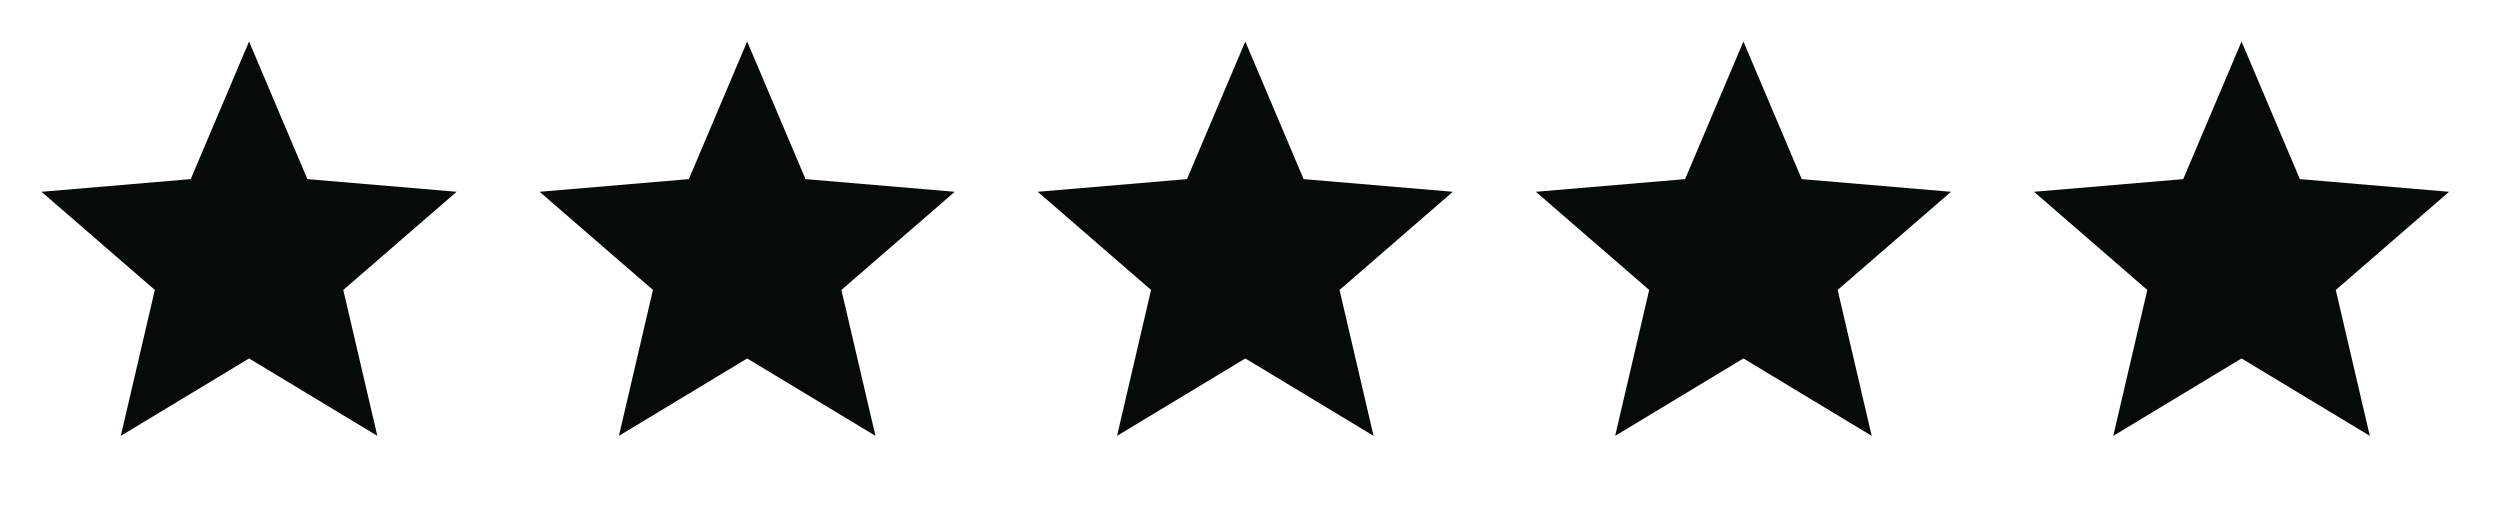
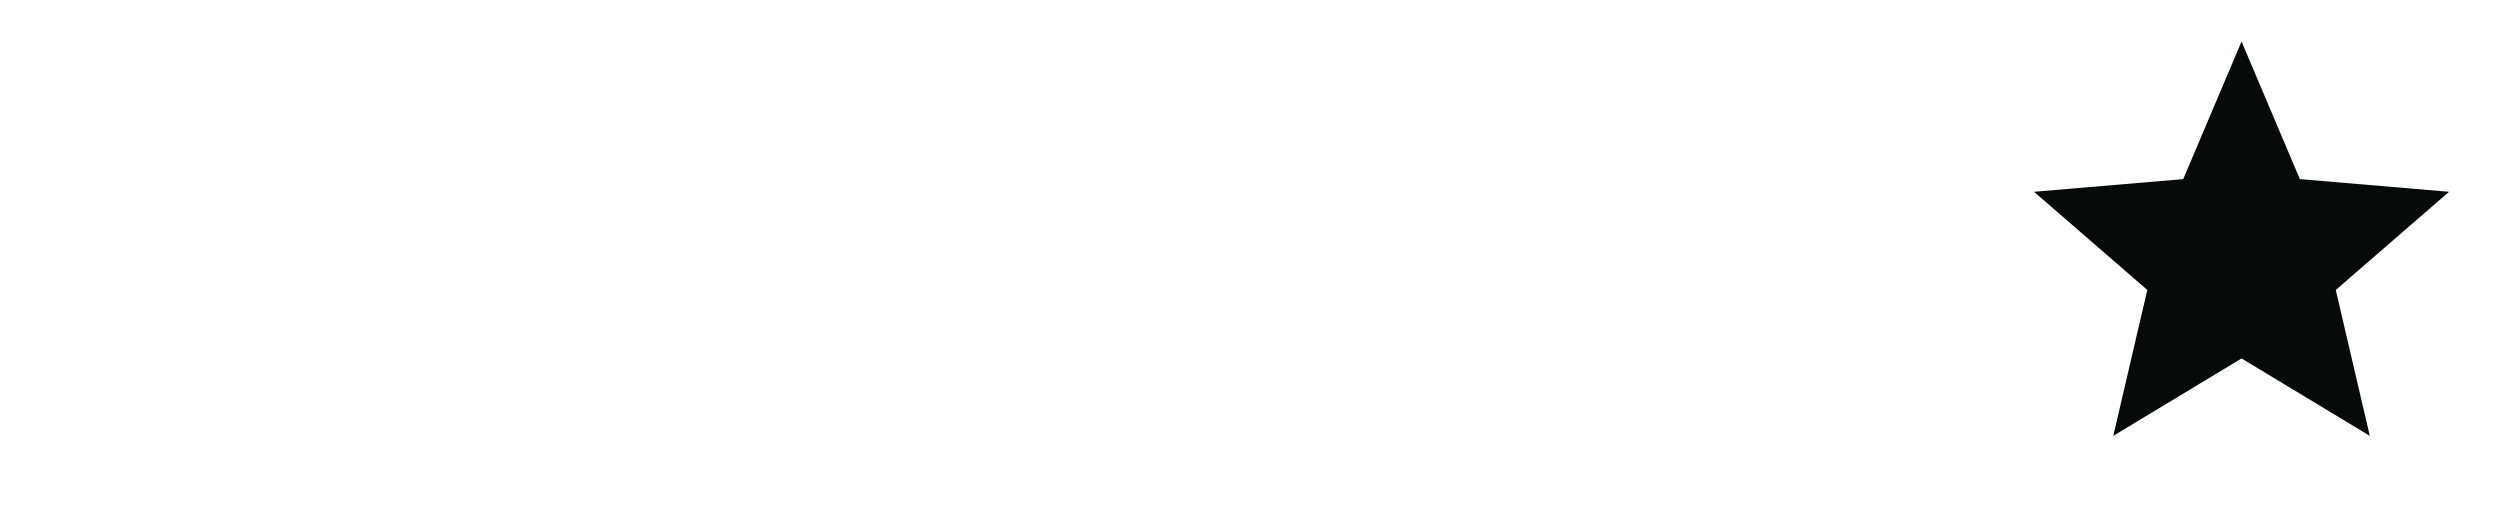
<svg xmlns="http://www.w3.org/2000/svg" width="133" height="27" viewBox="0 0 133 27" fill="none">
-   <path d="M13.25 19.069L20.074 23.188L18.263 15.425L24.292 10.203L16.353 9.529L13.25 2.208L10.147 9.529L2.208 10.203L8.237 15.425L6.426 23.188L13.25 19.069Z" fill="#060A09" />
-   <path d="M39.75 19.069L46.574 23.188L44.763 15.425L50.792 10.203L42.853 9.529L39.75 2.208L36.647 9.529L28.708 10.203L34.737 15.425L32.926 23.188L39.75 19.069Z" fill="#060A09" />
-   <path d="M66.25 19.069L73.074 23.188L71.263 15.425L77.292 10.203L69.353 9.529L66.25 2.208L63.147 9.529L55.208 10.203L61.237 15.425L59.426 23.188L66.25 19.069Z" fill="#060A09" />
-   <path d="M92.75 19.069L99.574 23.188L97.763 15.425L103.792 10.203L95.853 9.529L92.75 2.208L89.647 9.529L81.708 10.203L87.737 15.425L85.926 23.188L92.75 19.069Z" fill="#060A09" />
  <path d="M119.25 19.069L126.074 23.188L124.263 15.425L130.292 10.203L122.353 9.529L119.25 2.208L116.147 9.529L108.208 10.203L114.237 15.425L112.426 23.188L119.25 19.069Z" fill="#060A09" />
</svg>